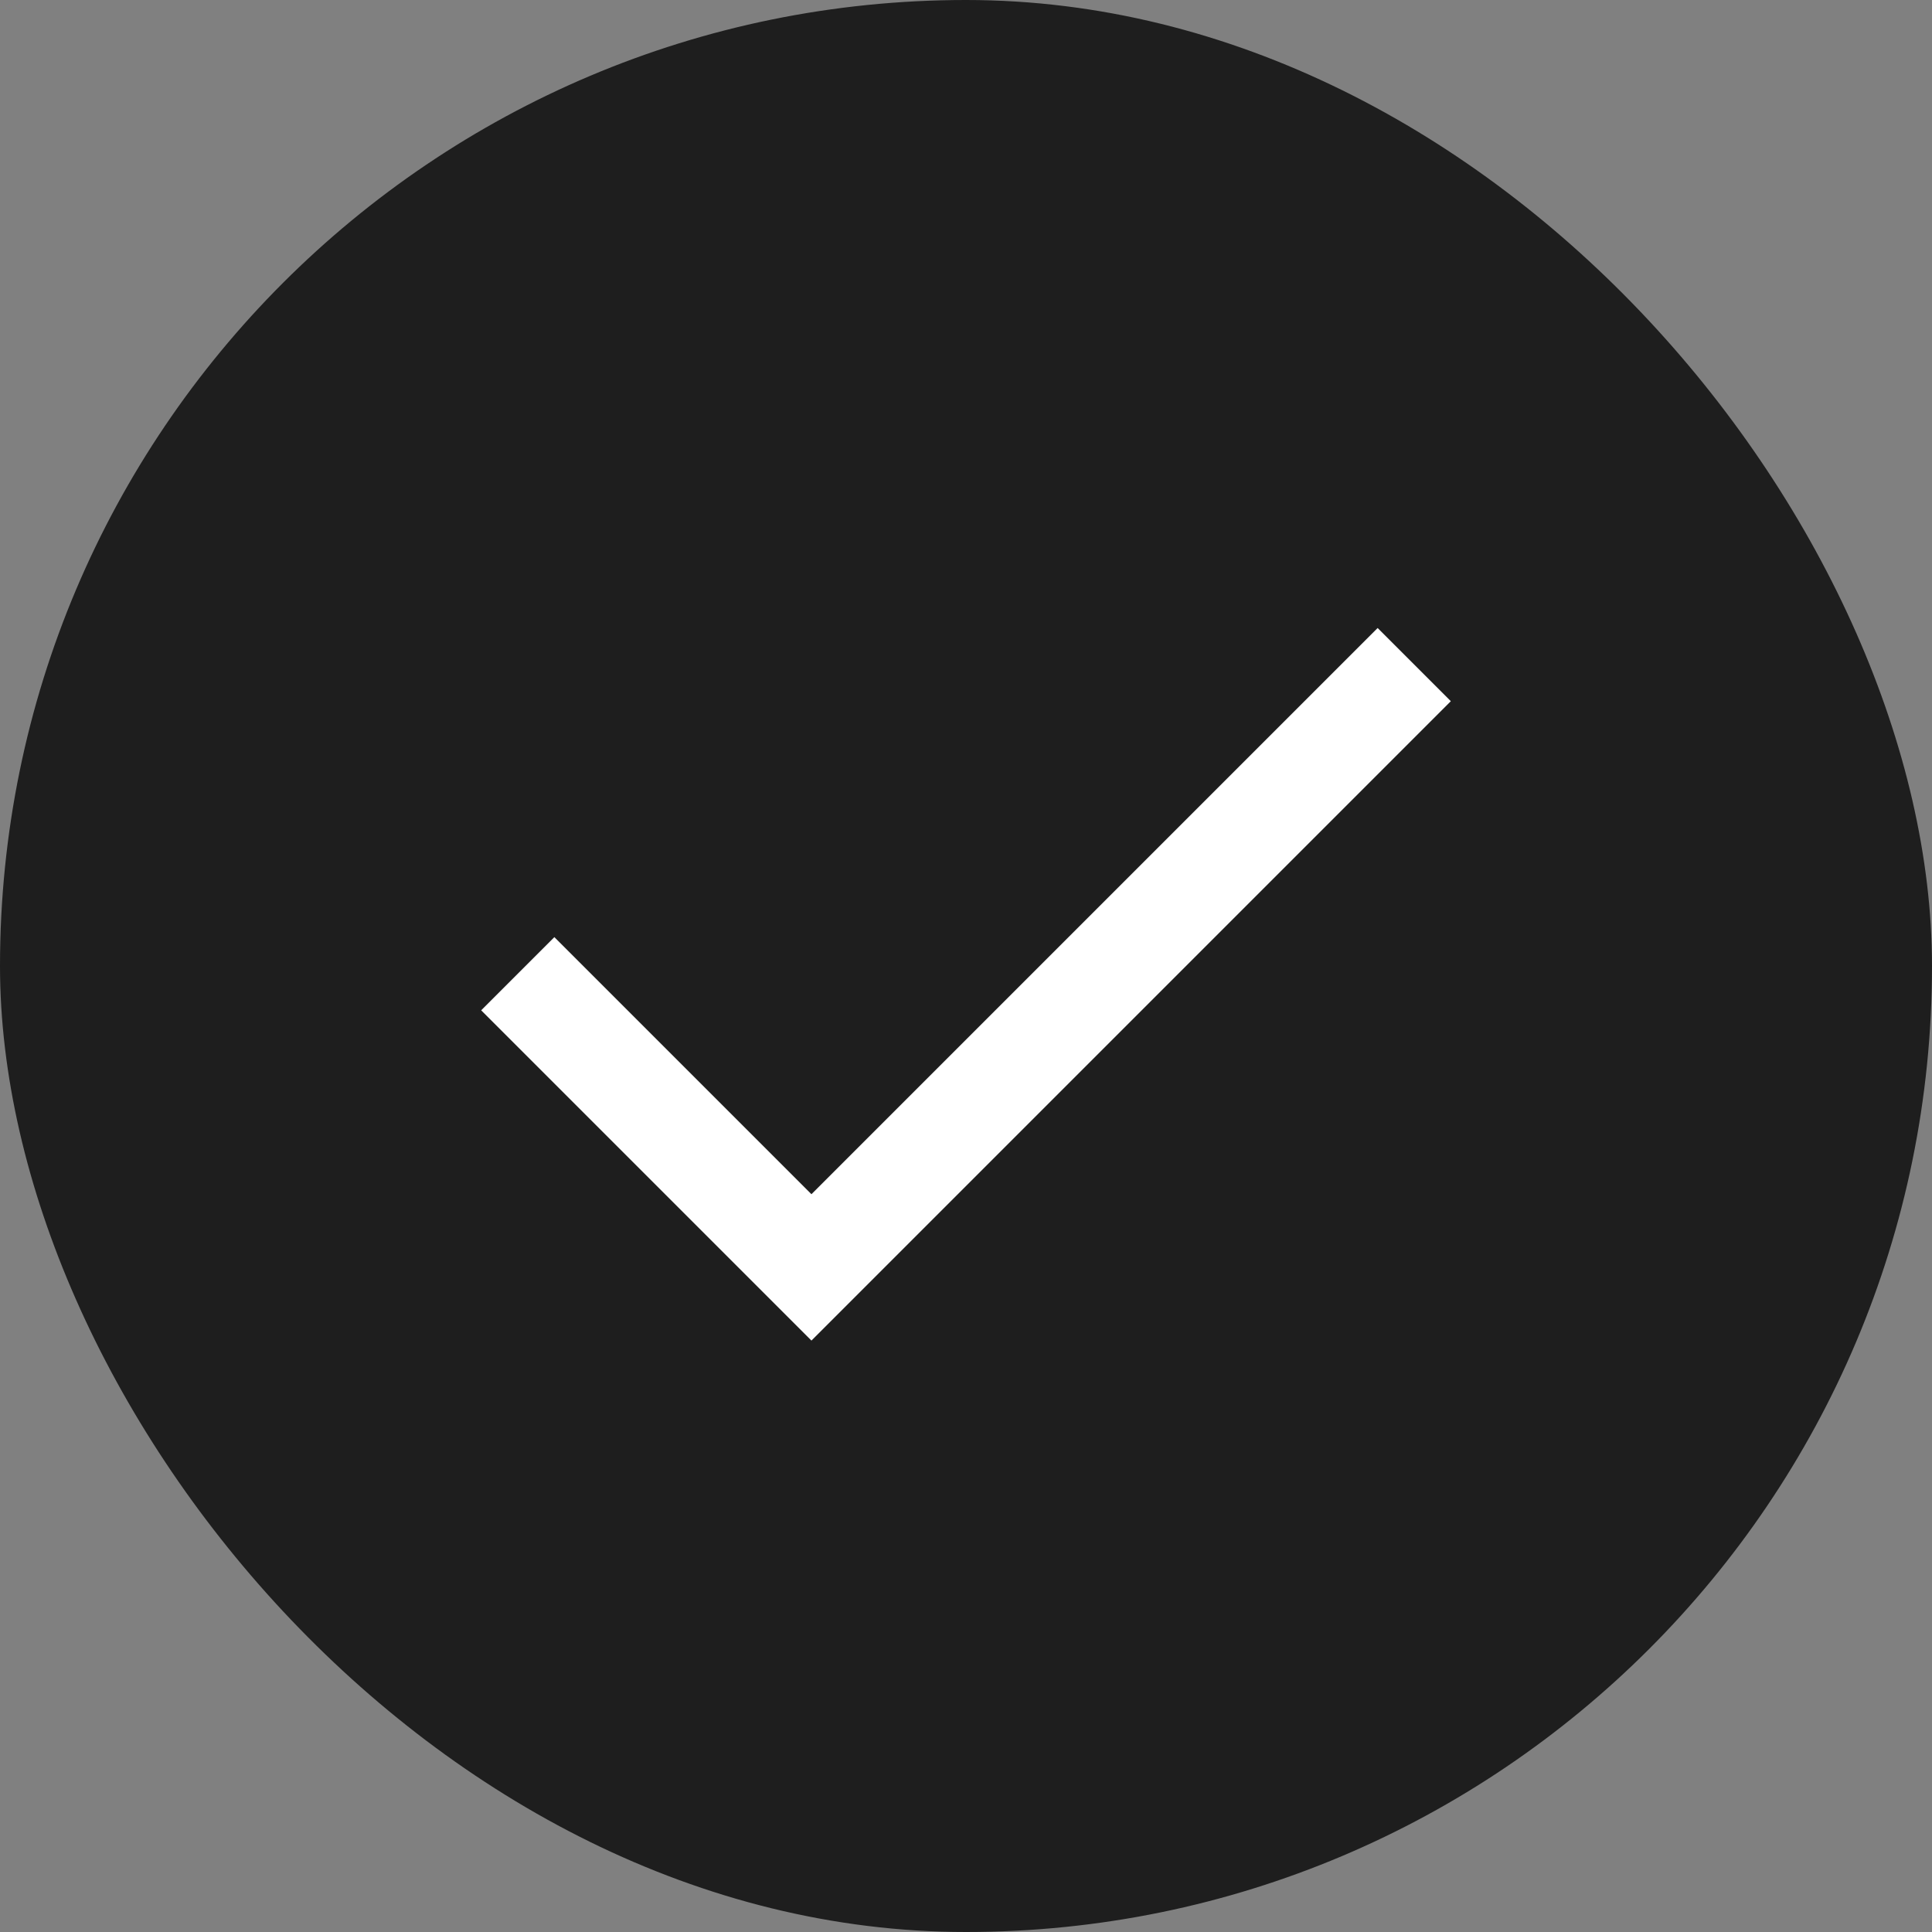
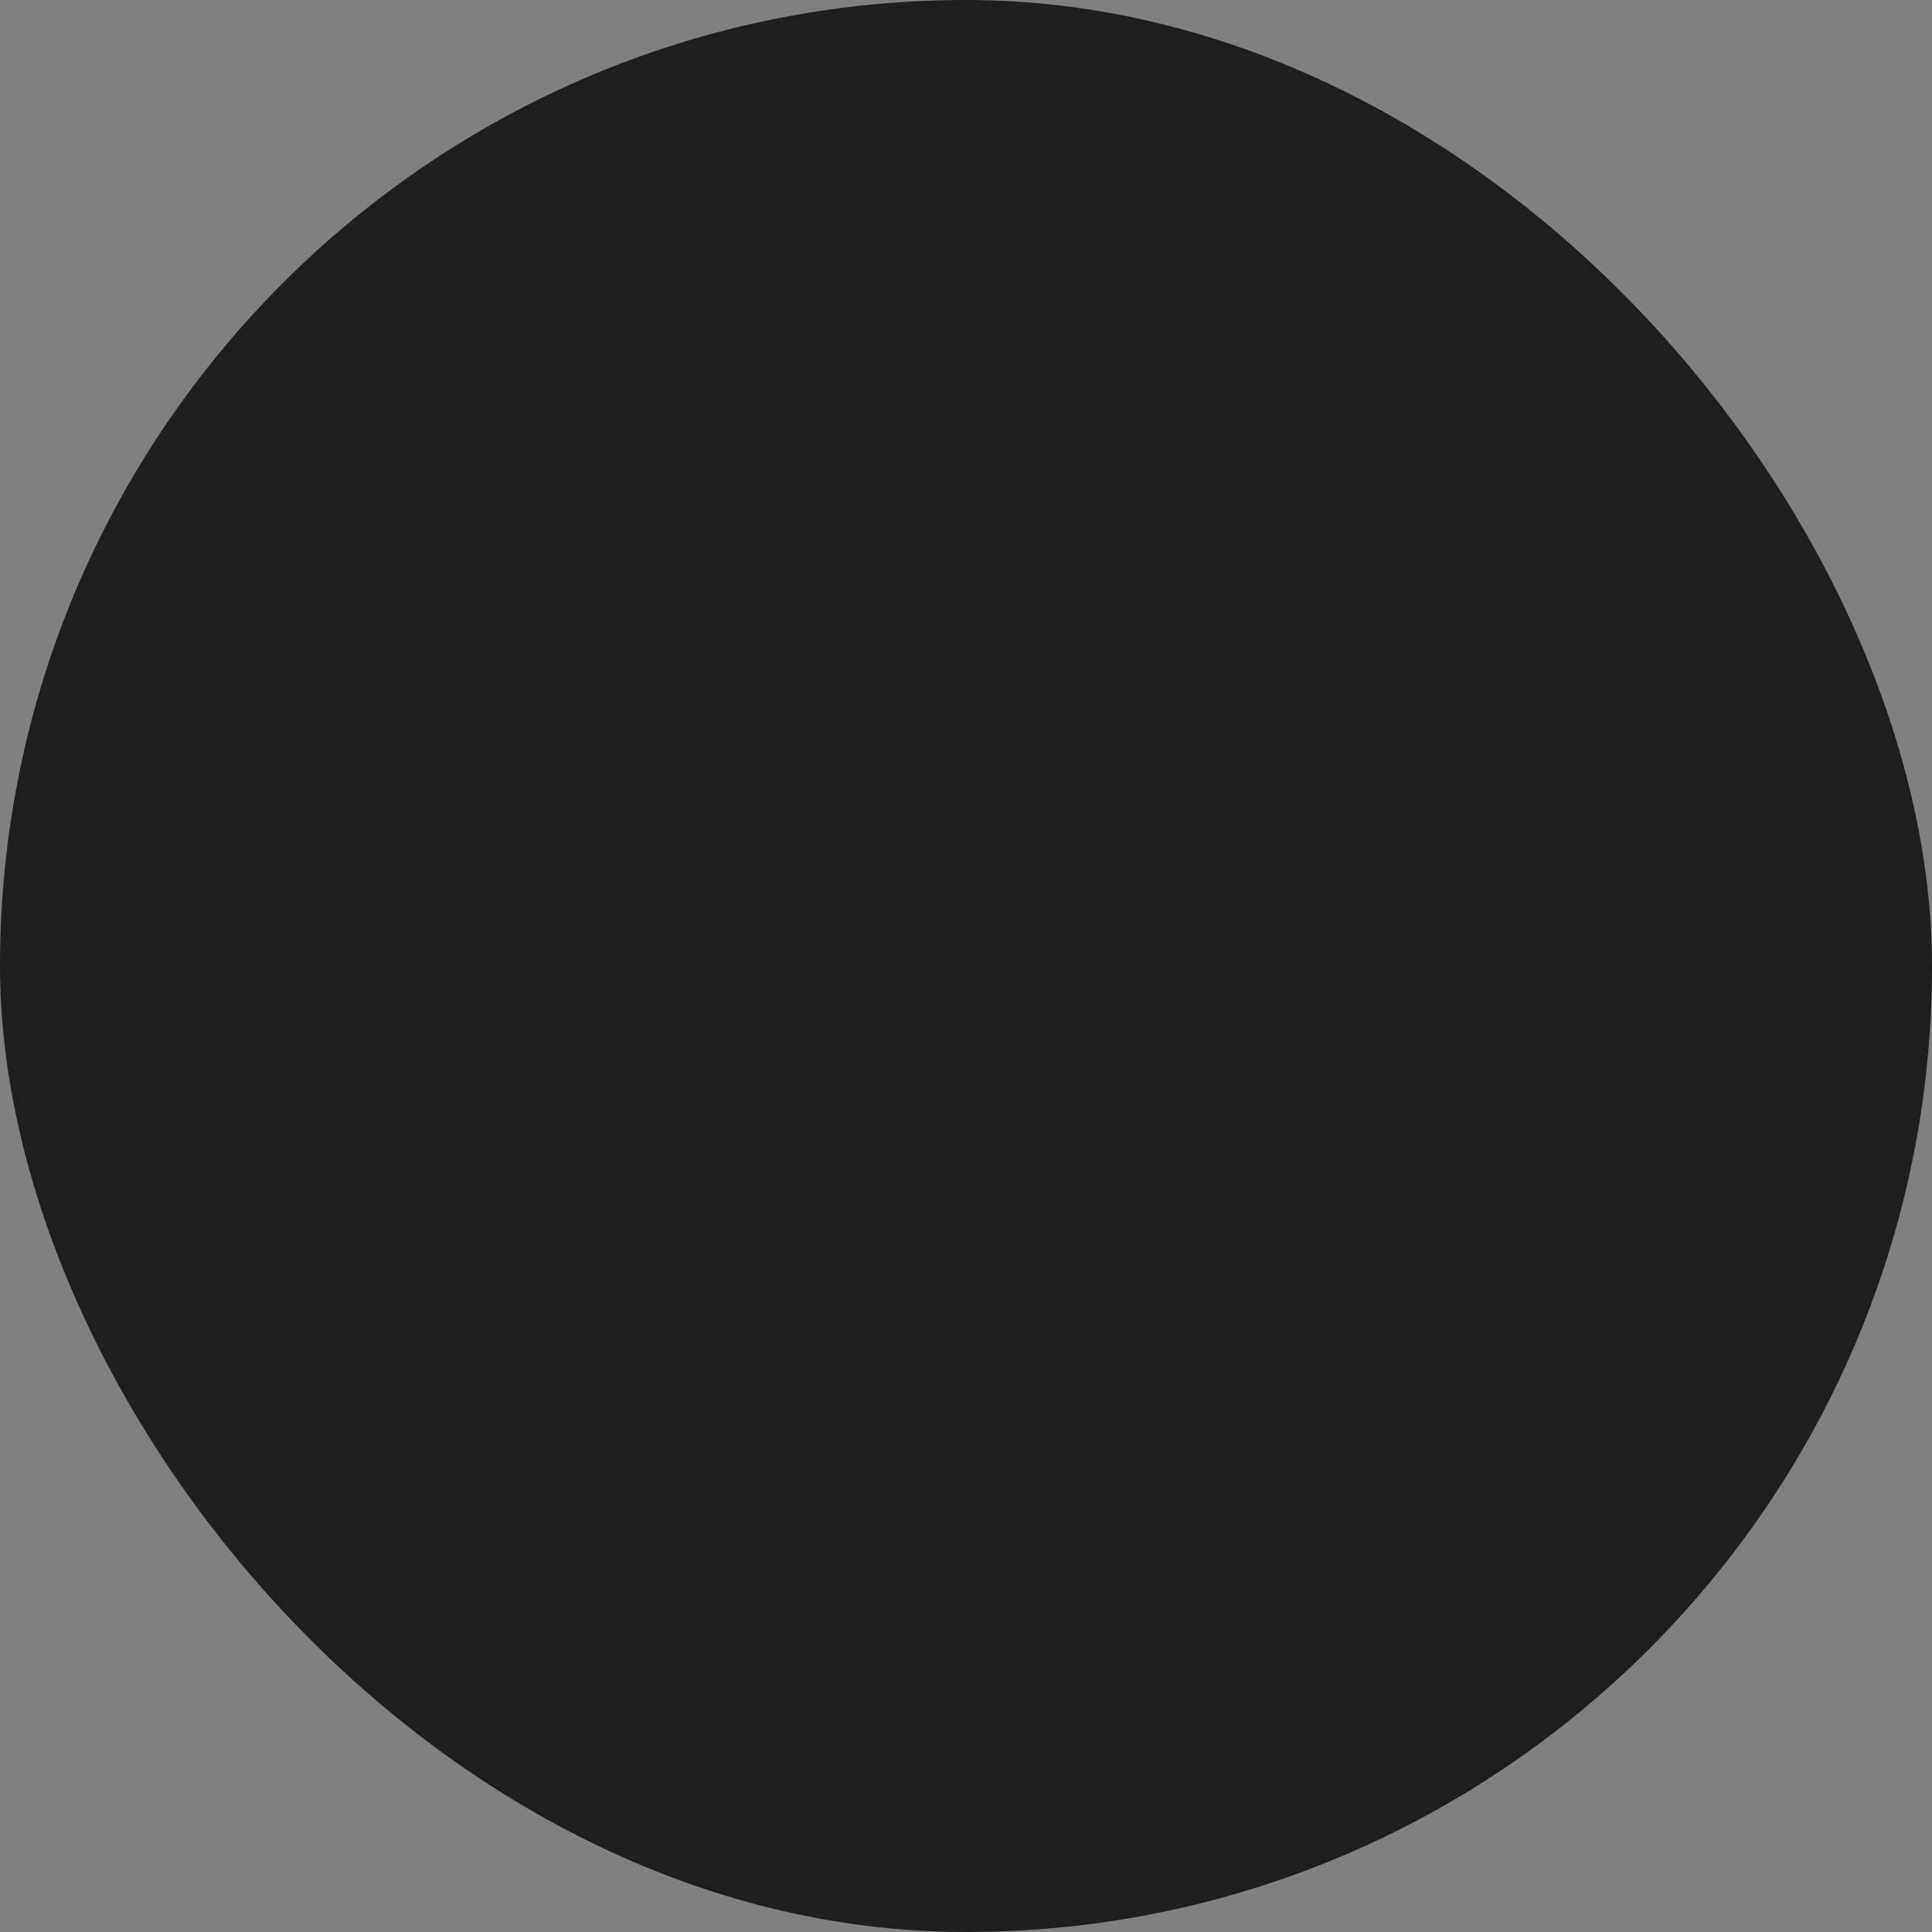
<svg xmlns="http://www.w3.org/2000/svg" width="28" height="28" viewBox="0 0 28 28" fill="none">
  <rect x="0" y="0" width="28" height="28" fill="#808080" stroke="none" />
  <rect width="28" height="28" rx="14" fill="#1E1E1E" />
-   <path d="M7.504 14.112L11.76 18.368L20.496 9.632" stroke="white" stroke-width="1.5" />
</svg>